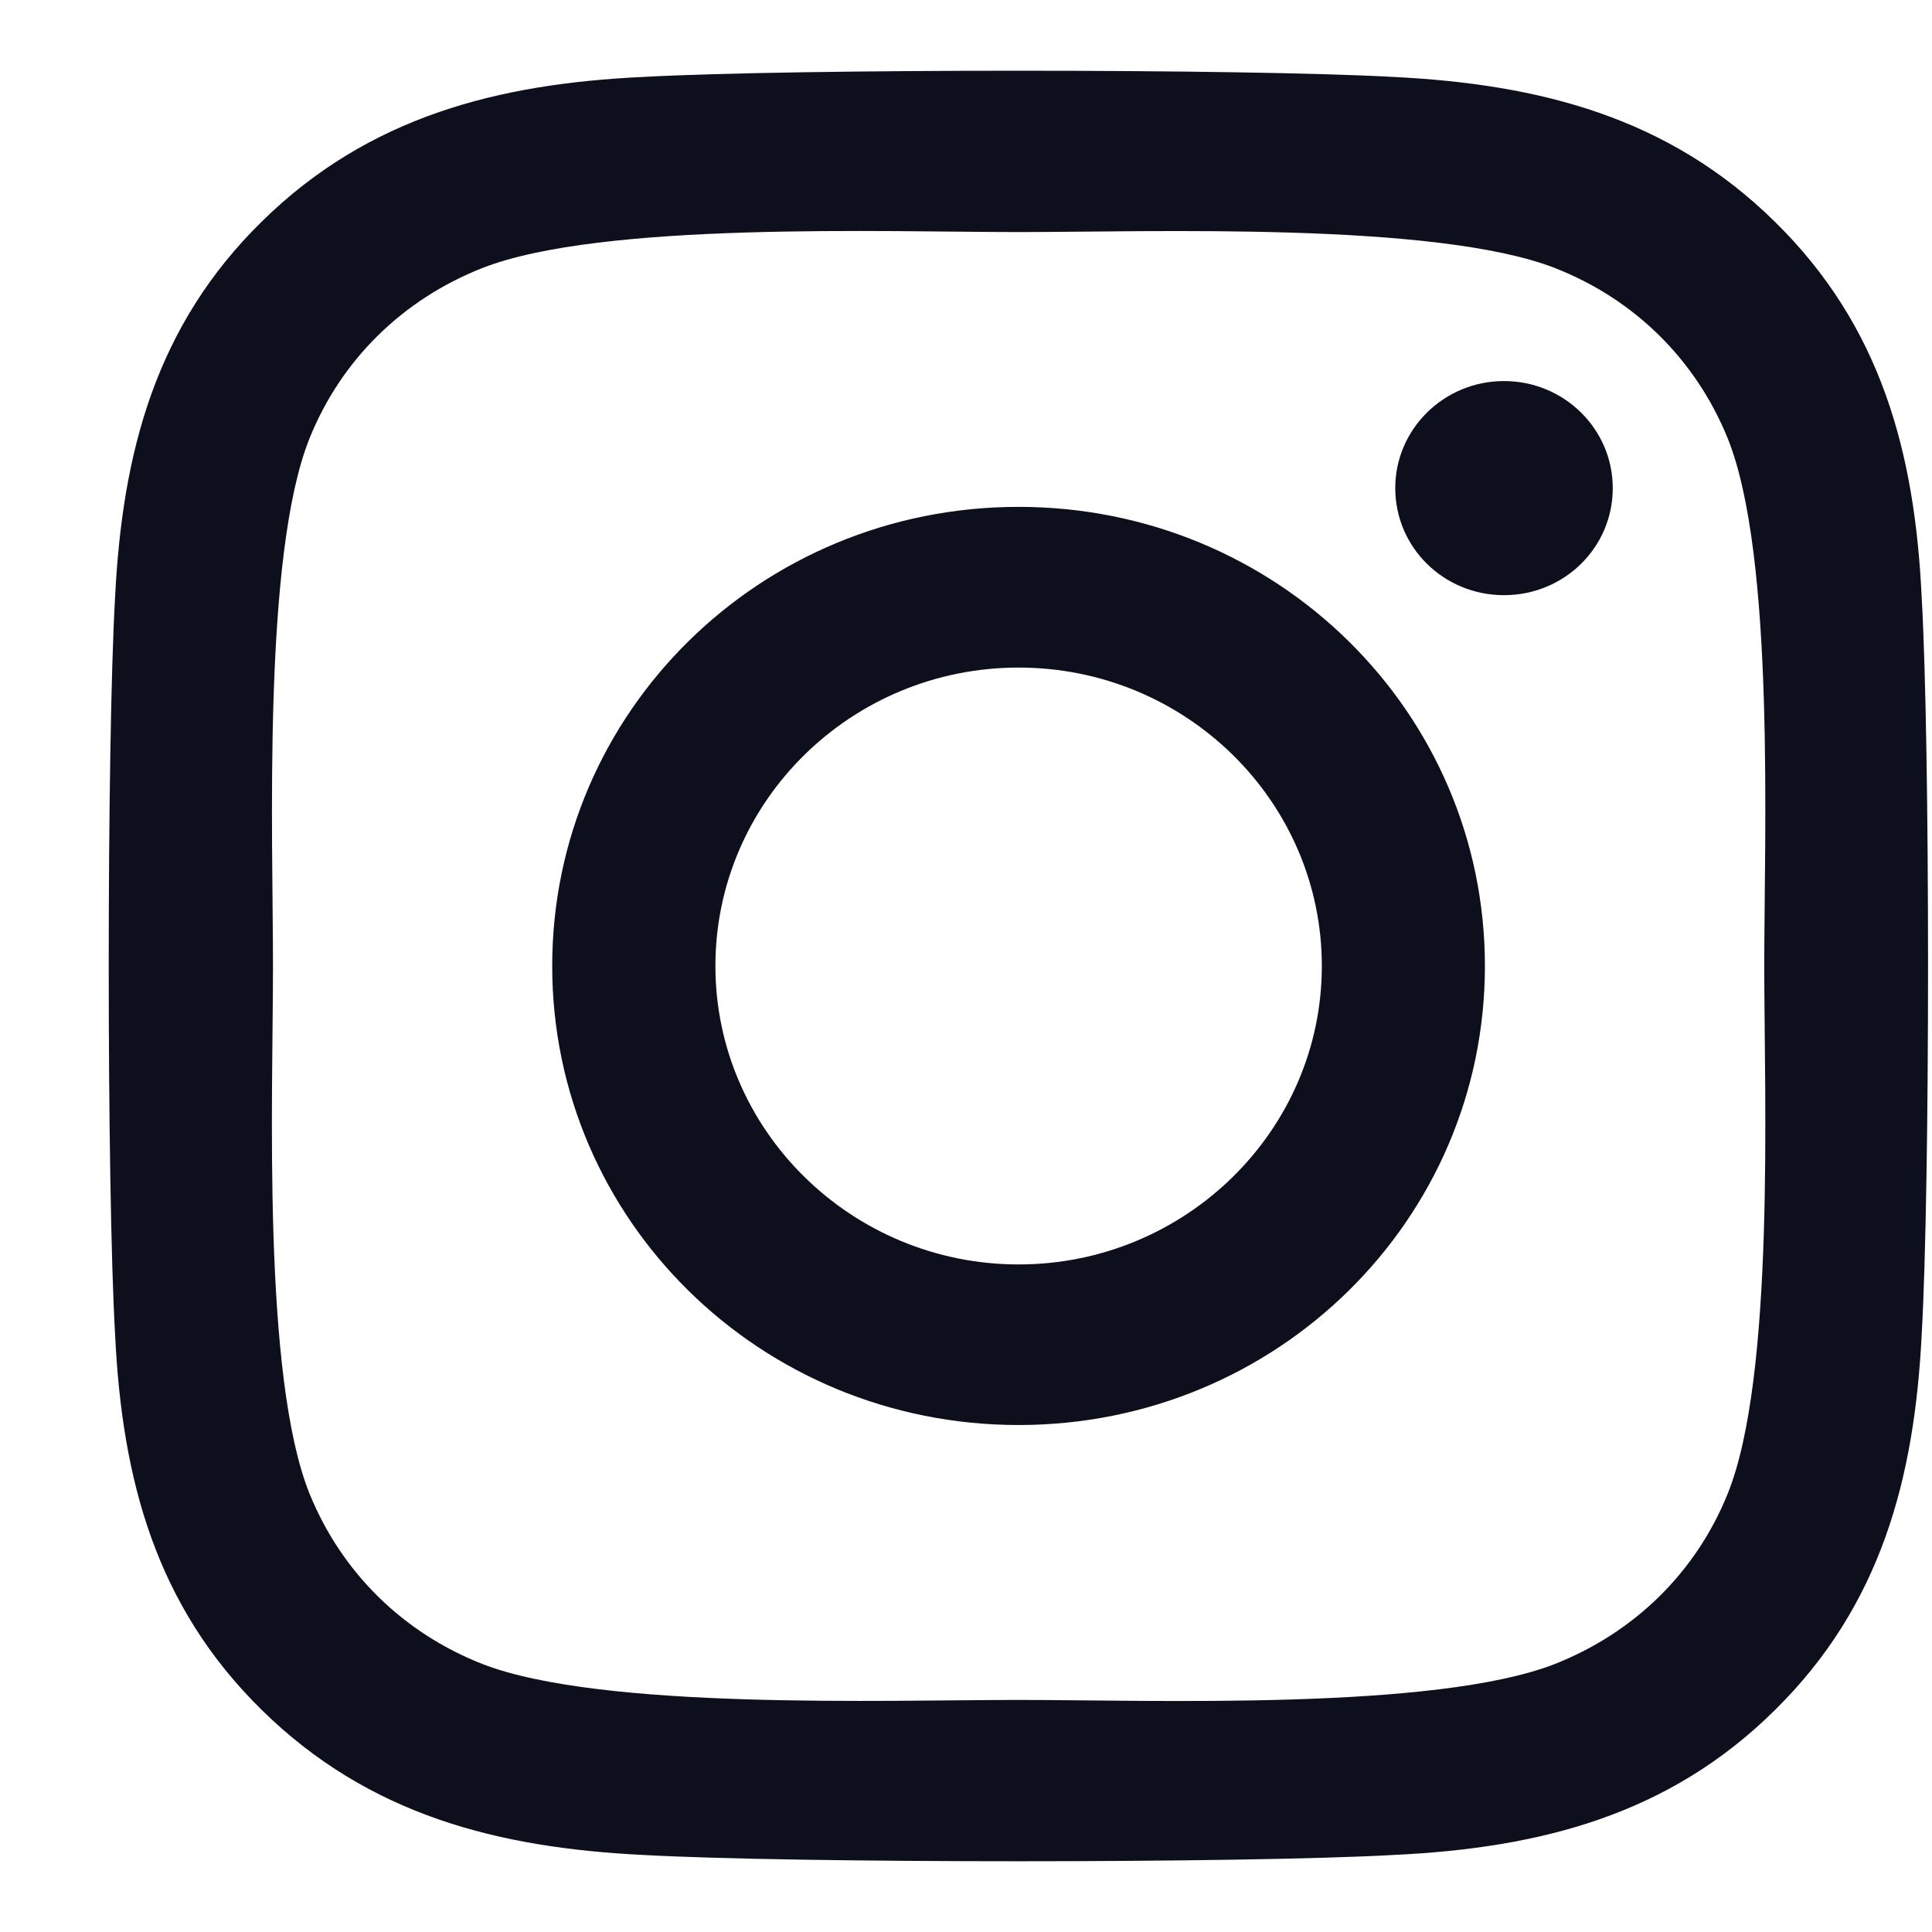
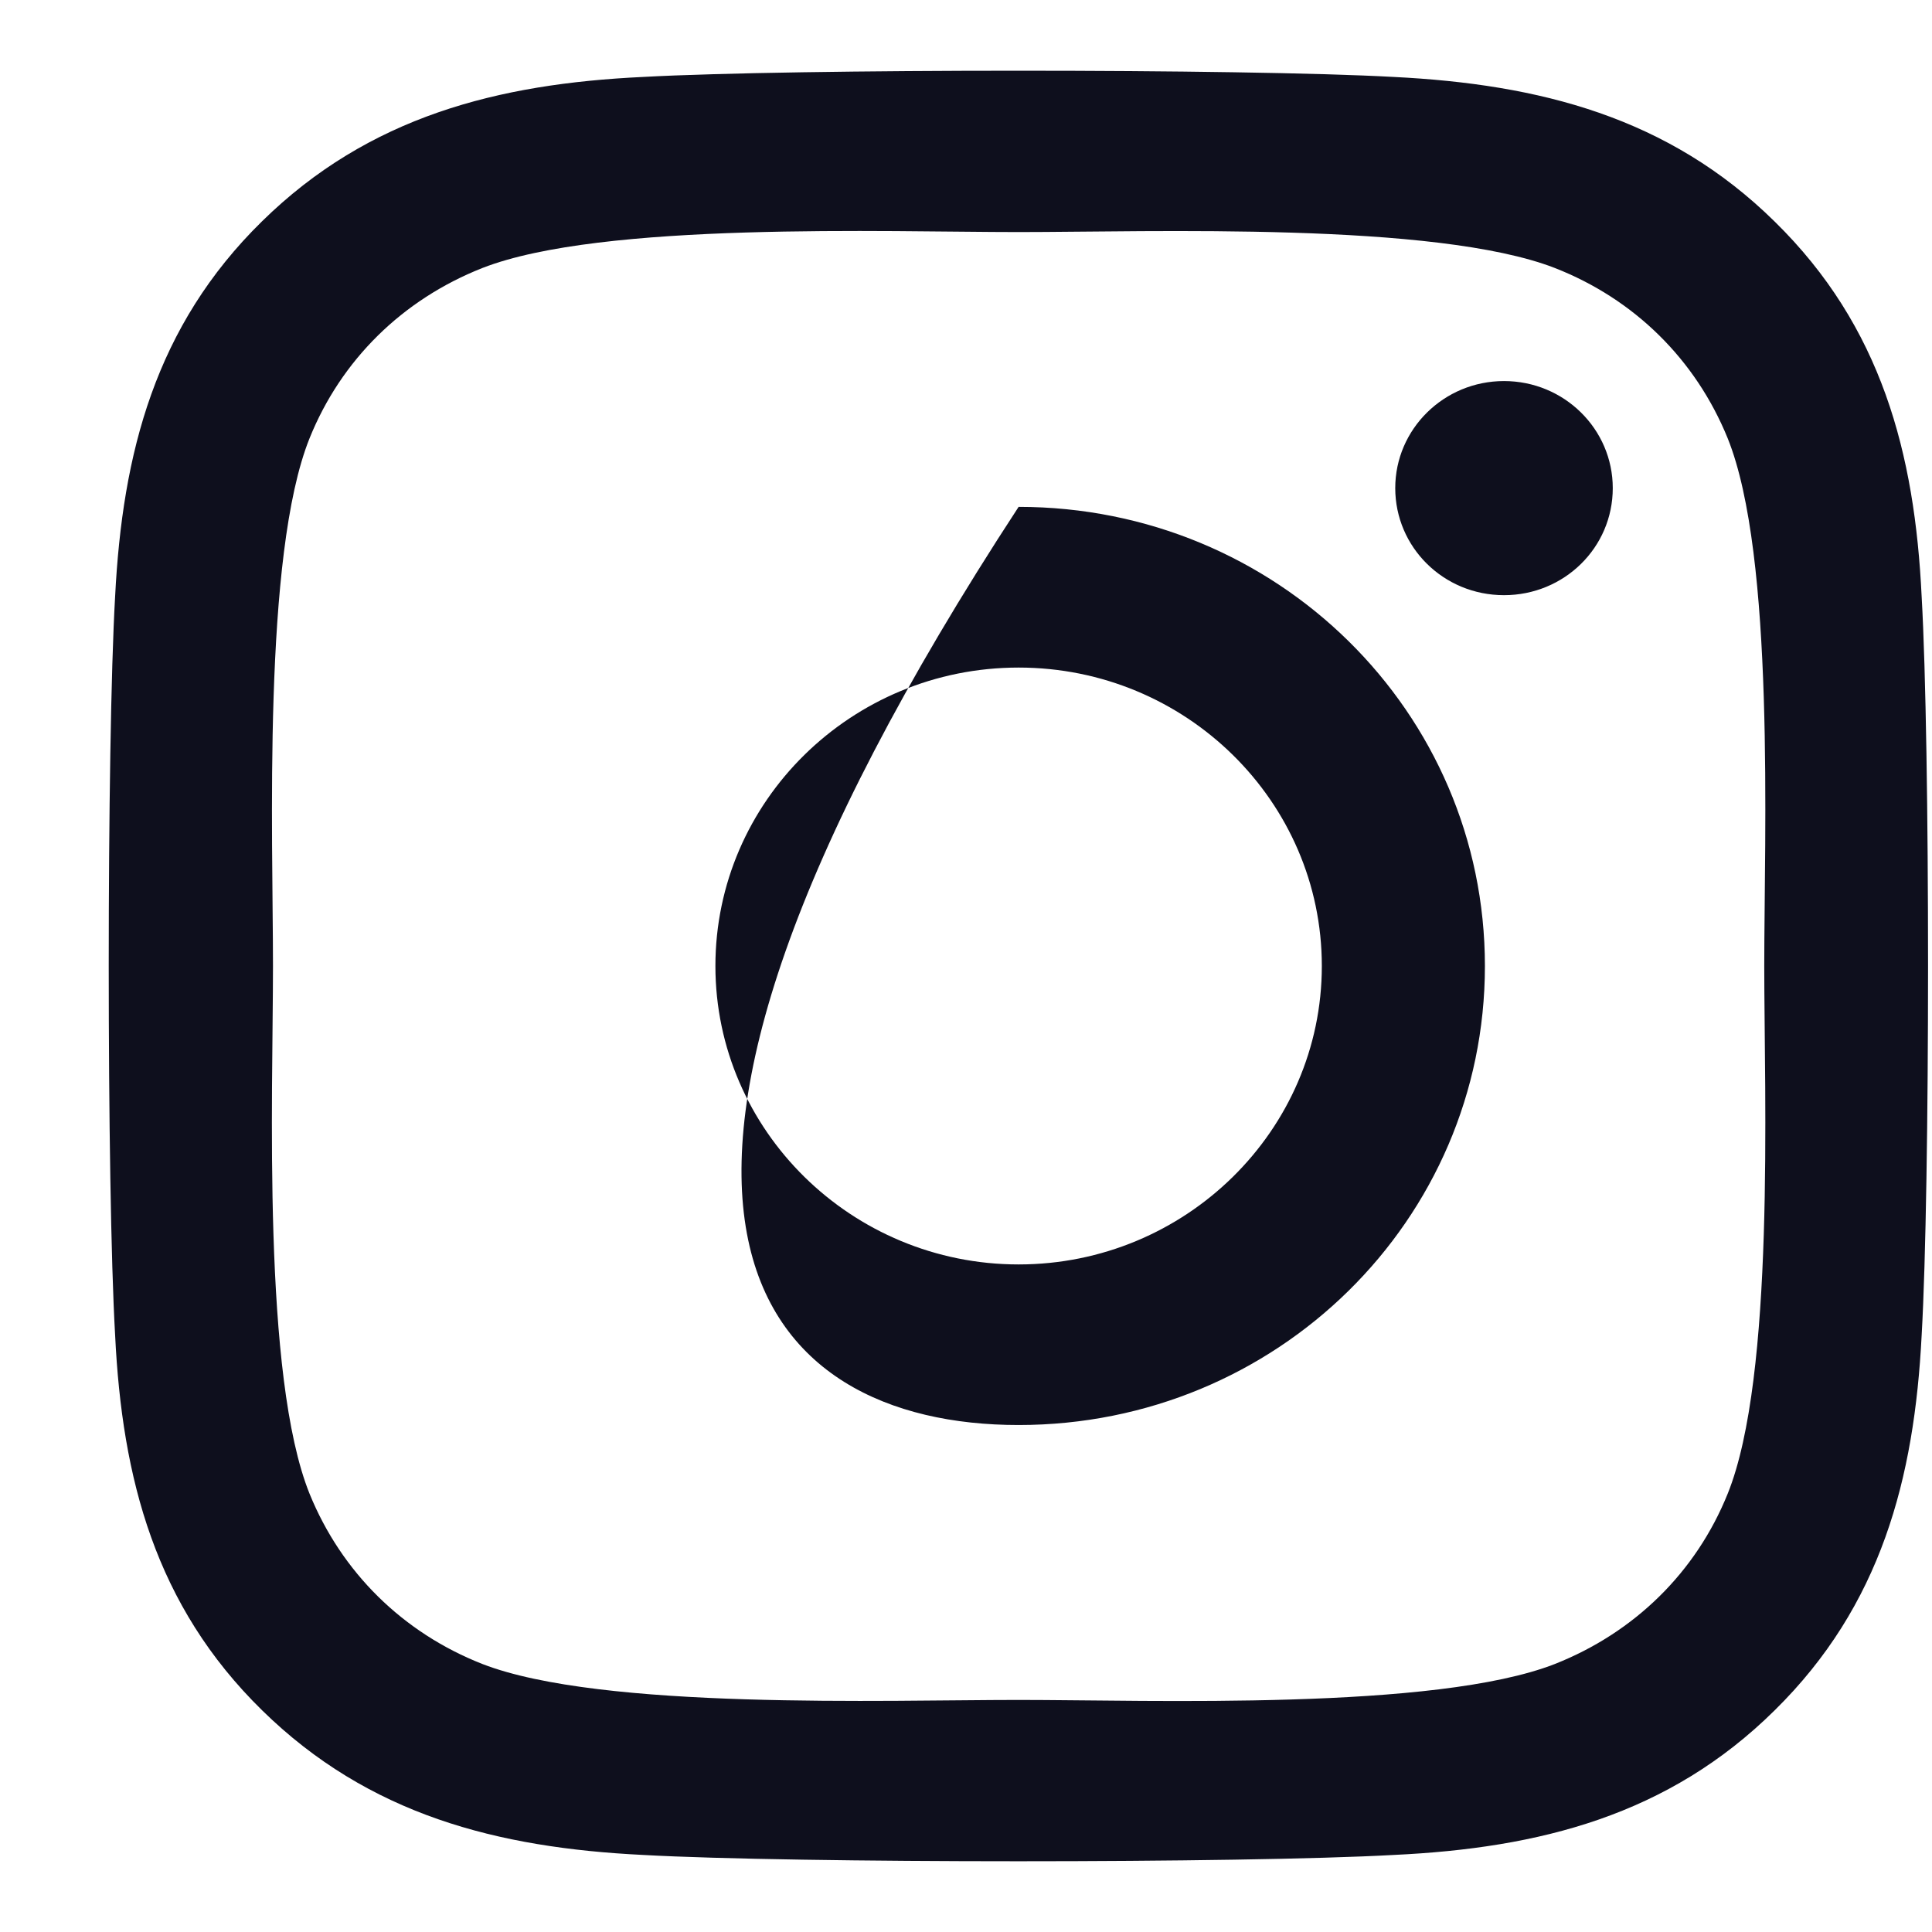
<svg xmlns="http://www.w3.org/2000/svg" width="17" height="17" viewBox="0 0 17 17" fill="none">
-   <path id="Vector" d="M8.963 4.46C6.691 4.46 4.859 6.264 4.859 8.5C4.859 10.736 6.691 12.539 8.963 12.539C11.234 12.539 13.066 10.736 13.066 8.5C13.066 6.264 11.234 4.46 8.963 4.46ZM8.963 11.126C7.495 11.126 6.295 9.948 6.295 8.5C6.295 7.051 7.491 5.874 8.963 5.874C10.434 5.874 11.631 7.051 11.631 8.5C11.631 9.948 10.431 11.126 8.963 11.126ZM14.191 4.295C14.191 4.819 13.763 5.237 13.234 5.237C12.702 5.237 12.277 4.815 12.277 4.295C12.277 3.775 12.706 3.353 13.234 3.353C13.763 3.353 14.191 3.775 14.191 4.295ZM16.909 5.251C16.849 3.989 16.556 2.871 15.616 1.95C14.681 1.029 13.545 0.741 12.263 0.677C10.941 0.604 6.981 0.604 5.659 0.677C4.381 0.737 3.245 1.025 2.306 1.947C1.366 2.868 1.077 3.986 1.013 5.248C0.938 6.549 0.938 10.447 1.013 11.748C1.074 13.01 1.366 14.128 2.306 15.049C3.245 15.97 4.377 16.259 5.659 16.322C6.981 16.396 10.941 16.396 12.263 16.322C13.545 16.262 14.681 15.974 15.616 15.049C16.552 14.128 16.845 13.01 16.909 11.748C16.984 10.447 16.984 6.552 16.909 5.251ZM15.202 13.144C14.924 13.833 14.384 14.364 13.681 14.642C12.627 15.053 10.127 14.958 8.963 14.958C7.798 14.958 5.295 15.049 4.245 14.642C3.545 14.367 3.006 13.836 2.724 13.144C2.306 12.107 2.402 9.646 2.402 8.5C2.402 7.354 2.309 4.889 2.724 3.856C3.002 3.167 3.541 2.636 4.245 2.358C5.298 1.947 7.798 2.042 8.963 2.042C10.127 2.042 12.631 1.95 13.681 2.358C14.381 2.632 14.92 3.163 15.202 3.856C15.62 4.893 15.524 7.354 15.524 8.5C15.524 9.646 15.62 12.11 15.202 13.144Z" fill="#0E0F1D" />
+   <path id="Vector" d="M8.963 4.46C4.859 10.736 6.691 12.539 8.963 12.539C11.234 12.539 13.066 10.736 13.066 8.5C13.066 6.264 11.234 4.46 8.963 4.46ZM8.963 11.126C7.495 11.126 6.295 9.948 6.295 8.5C6.295 7.051 7.491 5.874 8.963 5.874C10.434 5.874 11.631 7.051 11.631 8.5C11.631 9.948 10.431 11.126 8.963 11.126ZM14.191 4.295C14.191 4.819 13.763 5.237 13.234 5.237C12.702 5.237 12.277 4.815 12.277 4.295C12.277 3.775 12.706 3.353 13.234 3.353C13.763 3.353 14.191 3.775 14.191 4.295ZM16.909 5.251C16.849 3.989 16.556 2.871 15.616 1.95C14.681 1.029 13.545 0.741 12.263 0.677C10.941 0.604 6.981 0.604 5.659 0.677C4.381 0.737 3.245 1.025 2.306 1.947C1.366 2.868 1.077 3.986 1.013 5.248C0.938 6.549 0.938 10.447 1.013 11.748C1.074 13.01 1.366 14.128 2.306 15.049C3.245 15.97 4.377 16.259 5.659 16.322C6.981 16.396 10.941 16.396 12.263 16.322C13.545 16.262 14.681 15.974 15.616 15.049C16.552 14.128 16.845 13.01 16.909 11.748C16.984 10.447 16.984 6.552 16.909 5.251ZM15.202 13.144C14.924 13.833 14.384 14.364 13.681 14.642C12.627 15.053 10.127 14.958 8.963 14.958C7.798 14.958 5.295 15.049 4.245 14.642C3.545 14.367 3.006 13.836 2.724 13.144C2.306 12.107 2.402 9.646 2.402 8.5C2.402 7.354 2.309 4.889 2.724 3.856C3.002 3.167 3.541 2.636 4.245 2.358C5.298 1.947 7.798 2.042 8.963 2.042C10.127 2.042 12.631 1.95 13.681 2.358C14.381 2.632 14.92 3.163 15.202 3.856C15.62 4.893 15.524 7.354 15.524 8.5C15.524 9.646 15.62 12.11 15.202 13.144Z" fill="#0E0F1D" />
</svg>